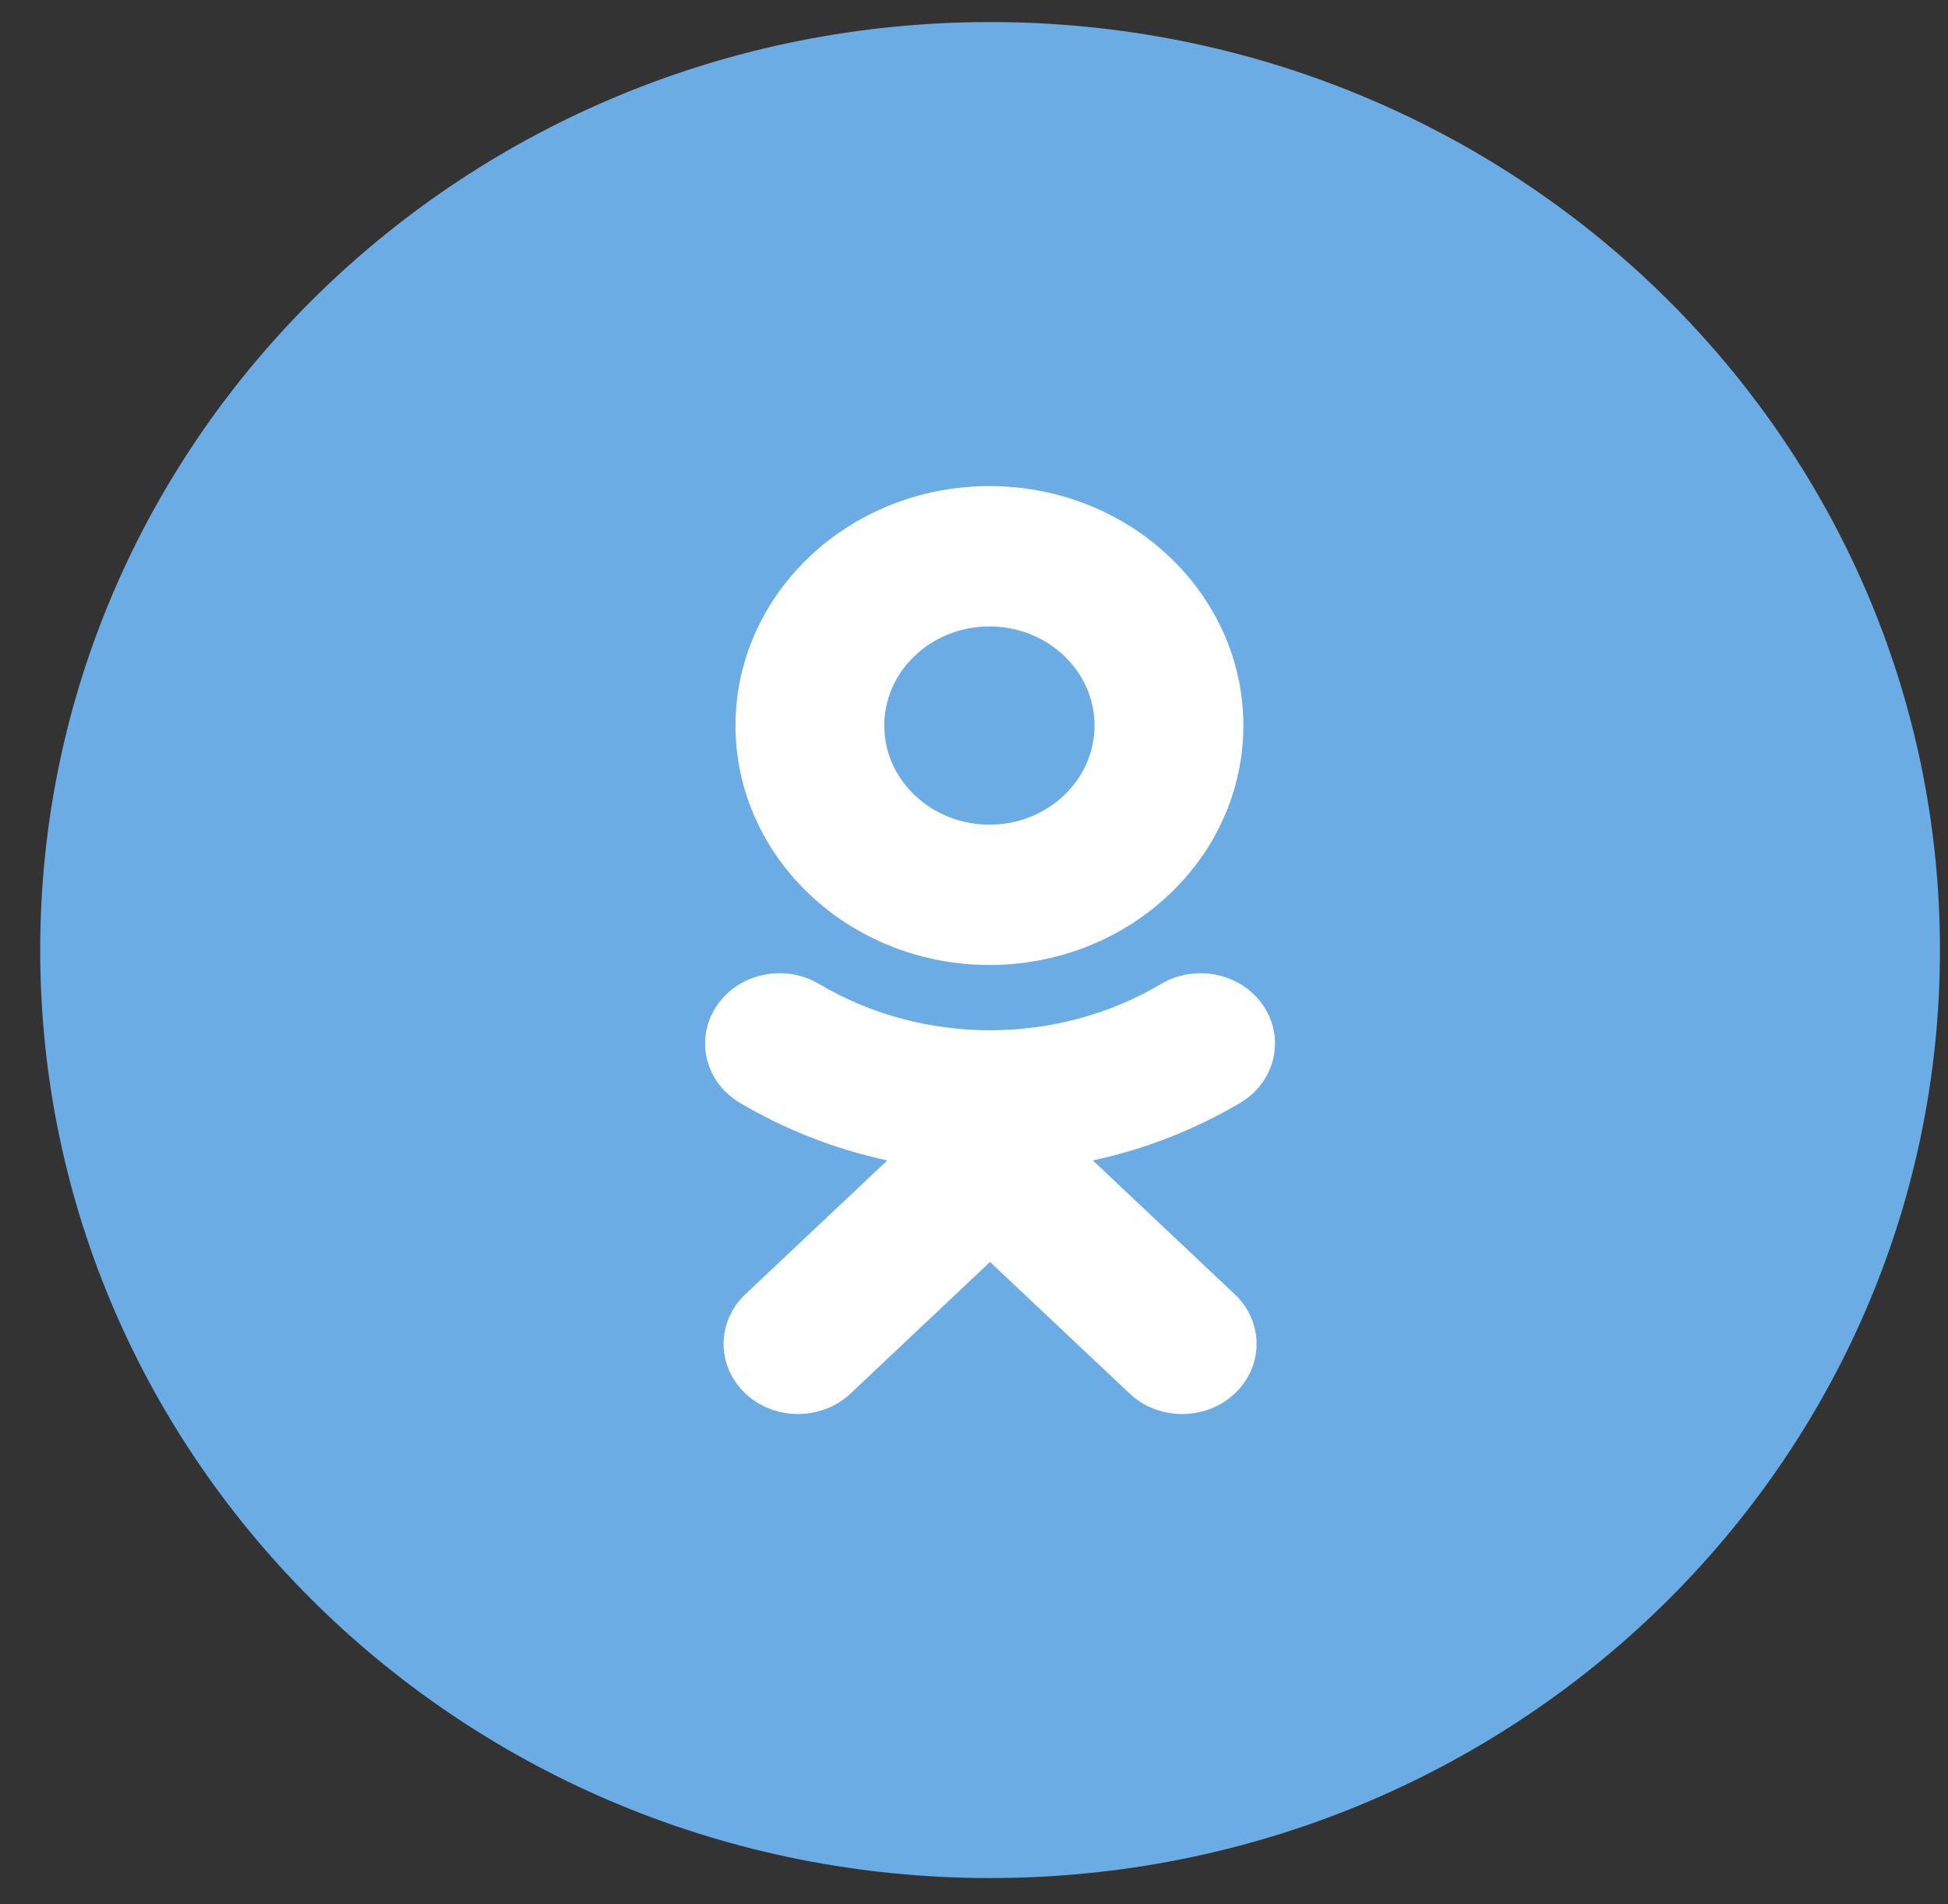
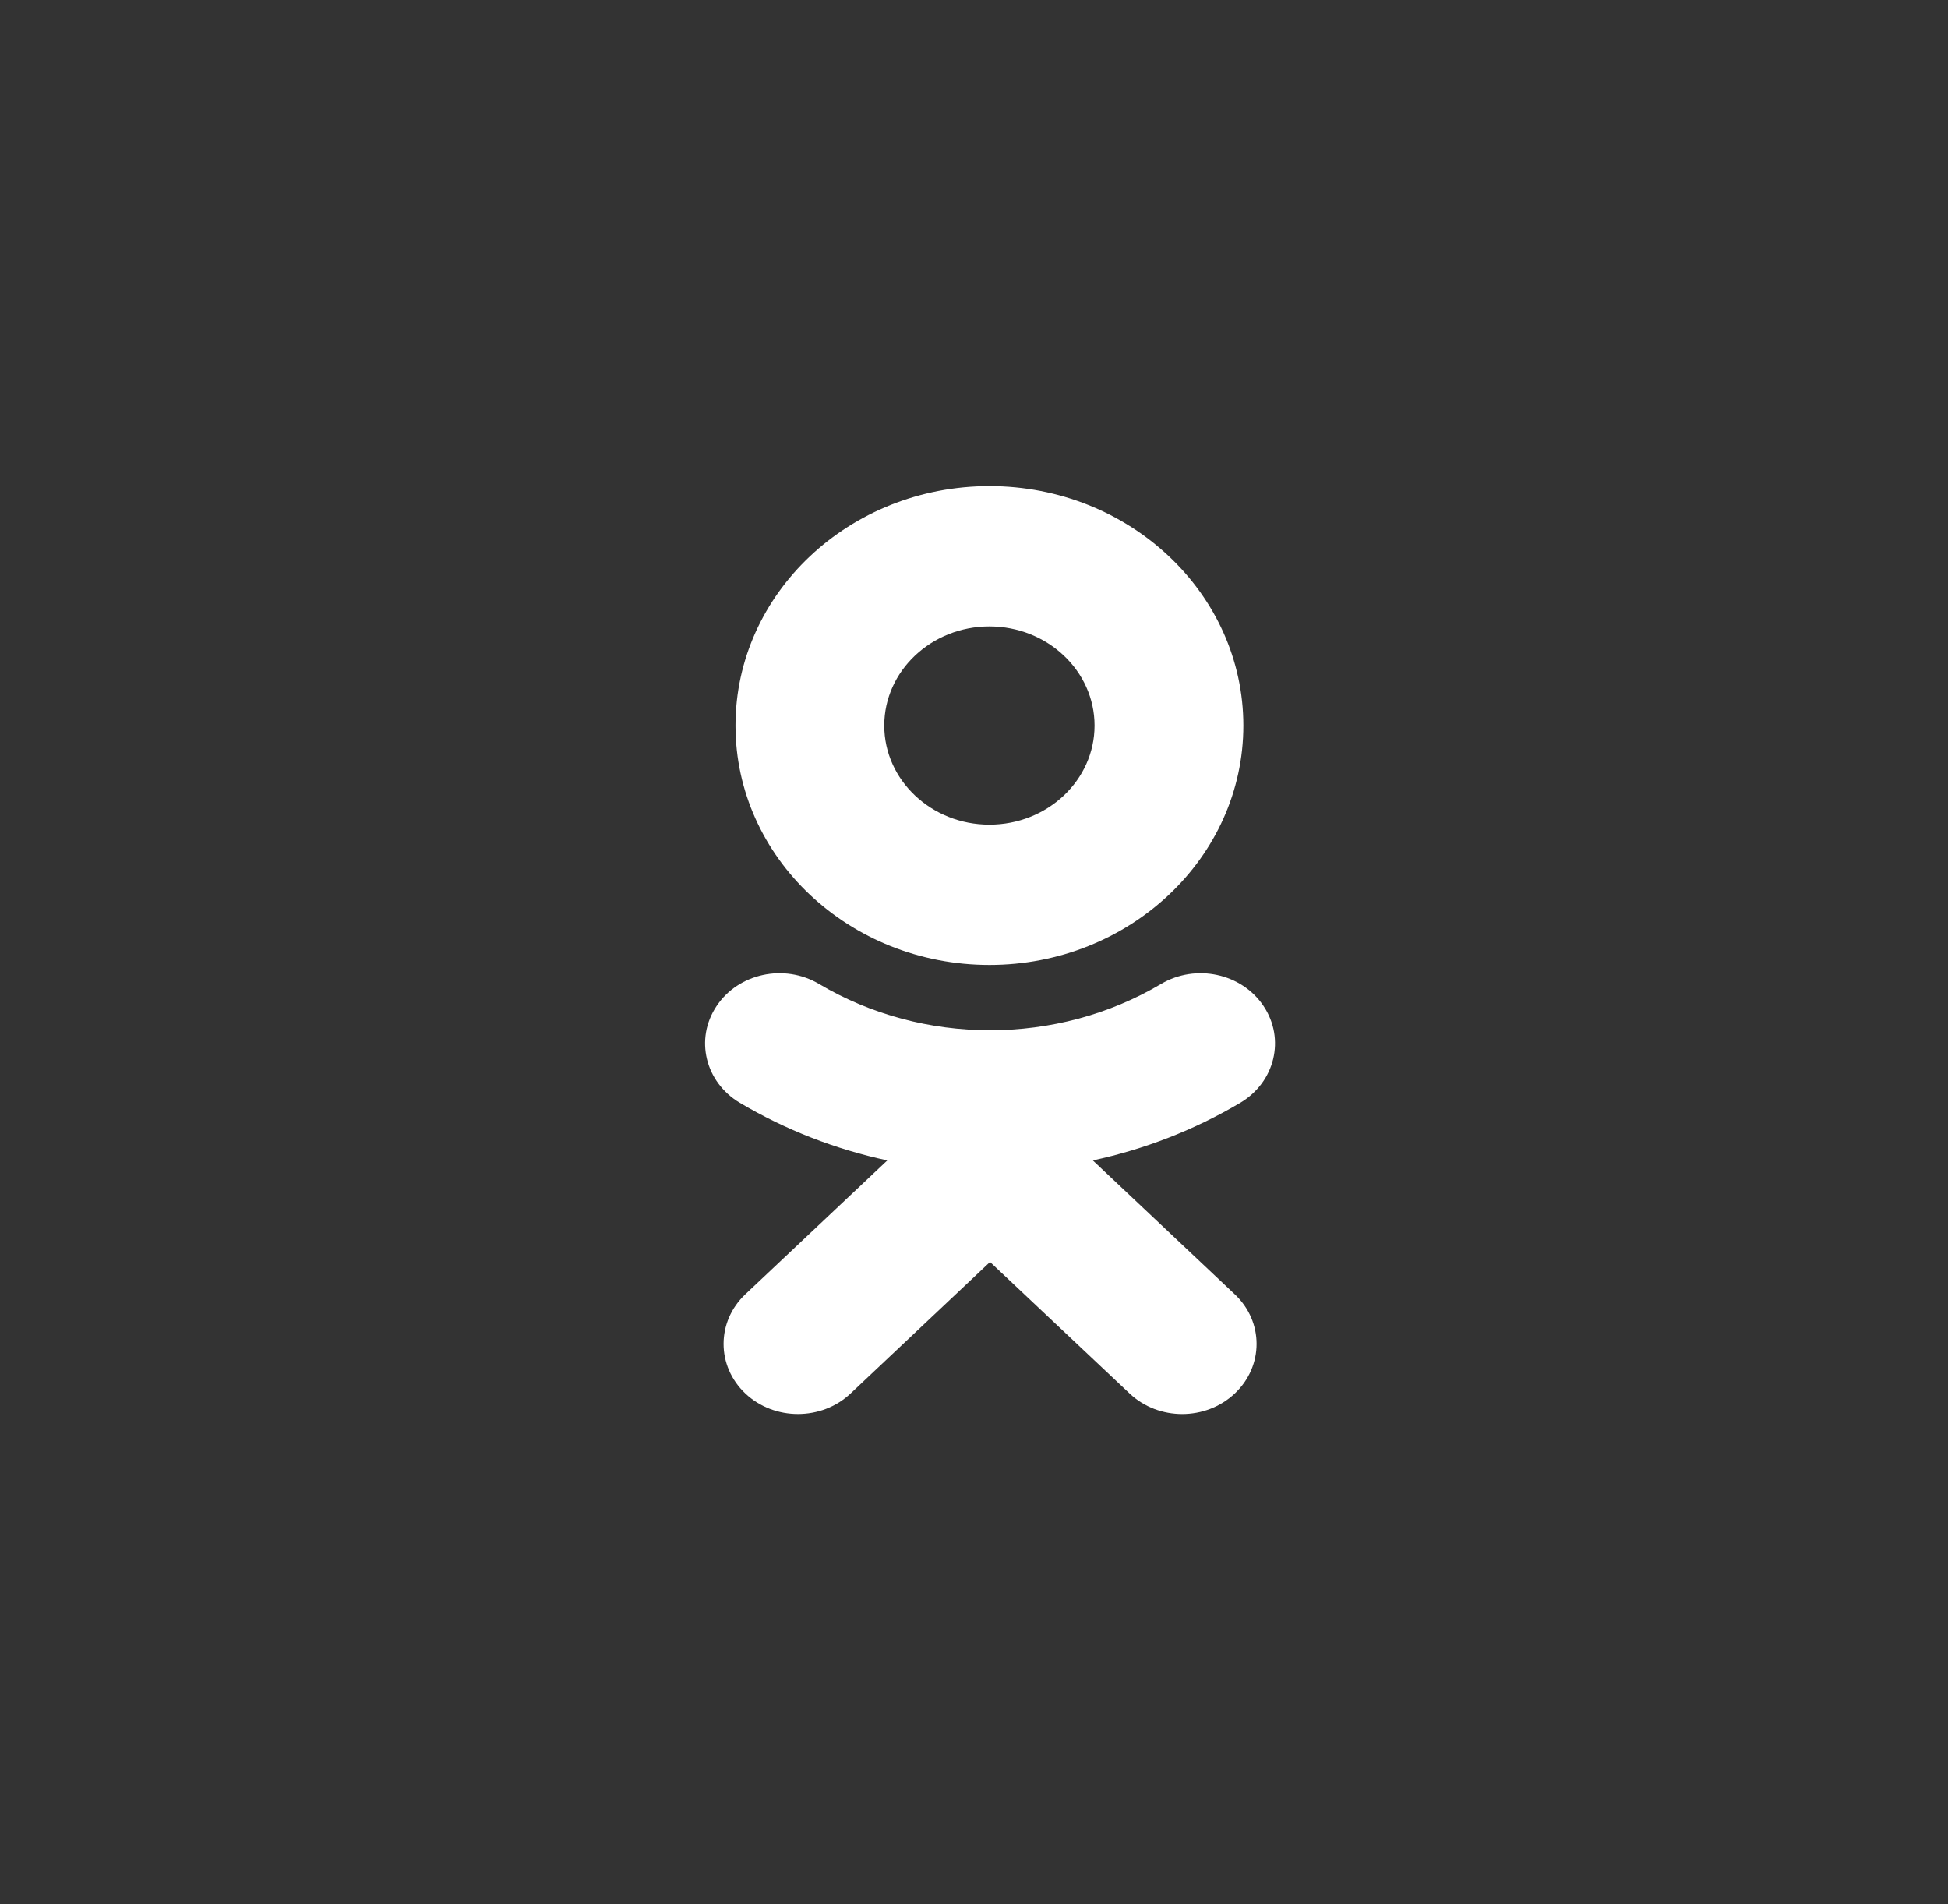
<svg xmlns="http://www.w3.org/2000/svg" width="44" height="43" viewBox="0 0 44 43" fill="none">
  <rect x="0" y="0" width="44" height="43" fill="#333333" stroke="none" />
-   <path d="M0.908 21.454C0.908 9.881 10.514 0.498 22.363 0.498C34.212 0.498 43.818 9.881 43.818 21.454C43.818 33.028 34.212 42.411 22.363 42.411C10.514 42.411 0.908 33.028 0.908 21.454Z" fill="#6CACE4" />
  <path d="M24.684 26.205L27.89 29.228C28.547 29.846 28.547 30.85 27.89 31.469C27.234 32.087 26.17 32.087 25.515 31.469L22.362 28.498L19.212 31.469C18.884 31.778 18.454 31.932 18.023 31.932C17.594 31.932 17.164 31.778 16.836 31.469C16.18 30.85 16.18 29.847 16.835 29.228L20.042 26.205C18.874 25.954 17.748 25.518 16.711 24.904C15.926 24.438 15.69 23.46 16.185 22.72C16.678 21.978 17.715 21.755 18.501 22.221C20.849 23.614 23.874 23.614 26.224 22.221C27.01 21.755 28.047 21.978 28.541 22.72C29.035 23.46 28.799 24.438 28.014 24.904C26.977 25.518 25.851 25.954 24.684 26.205Z" fill="white" />
  <path fill-rule="evenodd" clip-rule="evenodd" d="M16.613 16.385C16.613 19.366 19.185 21.791 22.349 21.791C25.512 21.791 28.084 19.366 28.084 16.385C28.084 13.402 25.512 10.977 22.349 10.977C19.185 10.977 16.613 13.402 16.613 16.385ZM24.723 16.385C24.723 15.15 23.658 14.146 22.348 14.146C21.04 14.146 19.973 15.15 19.973 16.385C19.973 17.619 21.04 18.623 22.348 18.623C23.658 18.623 24.723 17.619 24.723 16.385Z" fill="white" />
</svg>